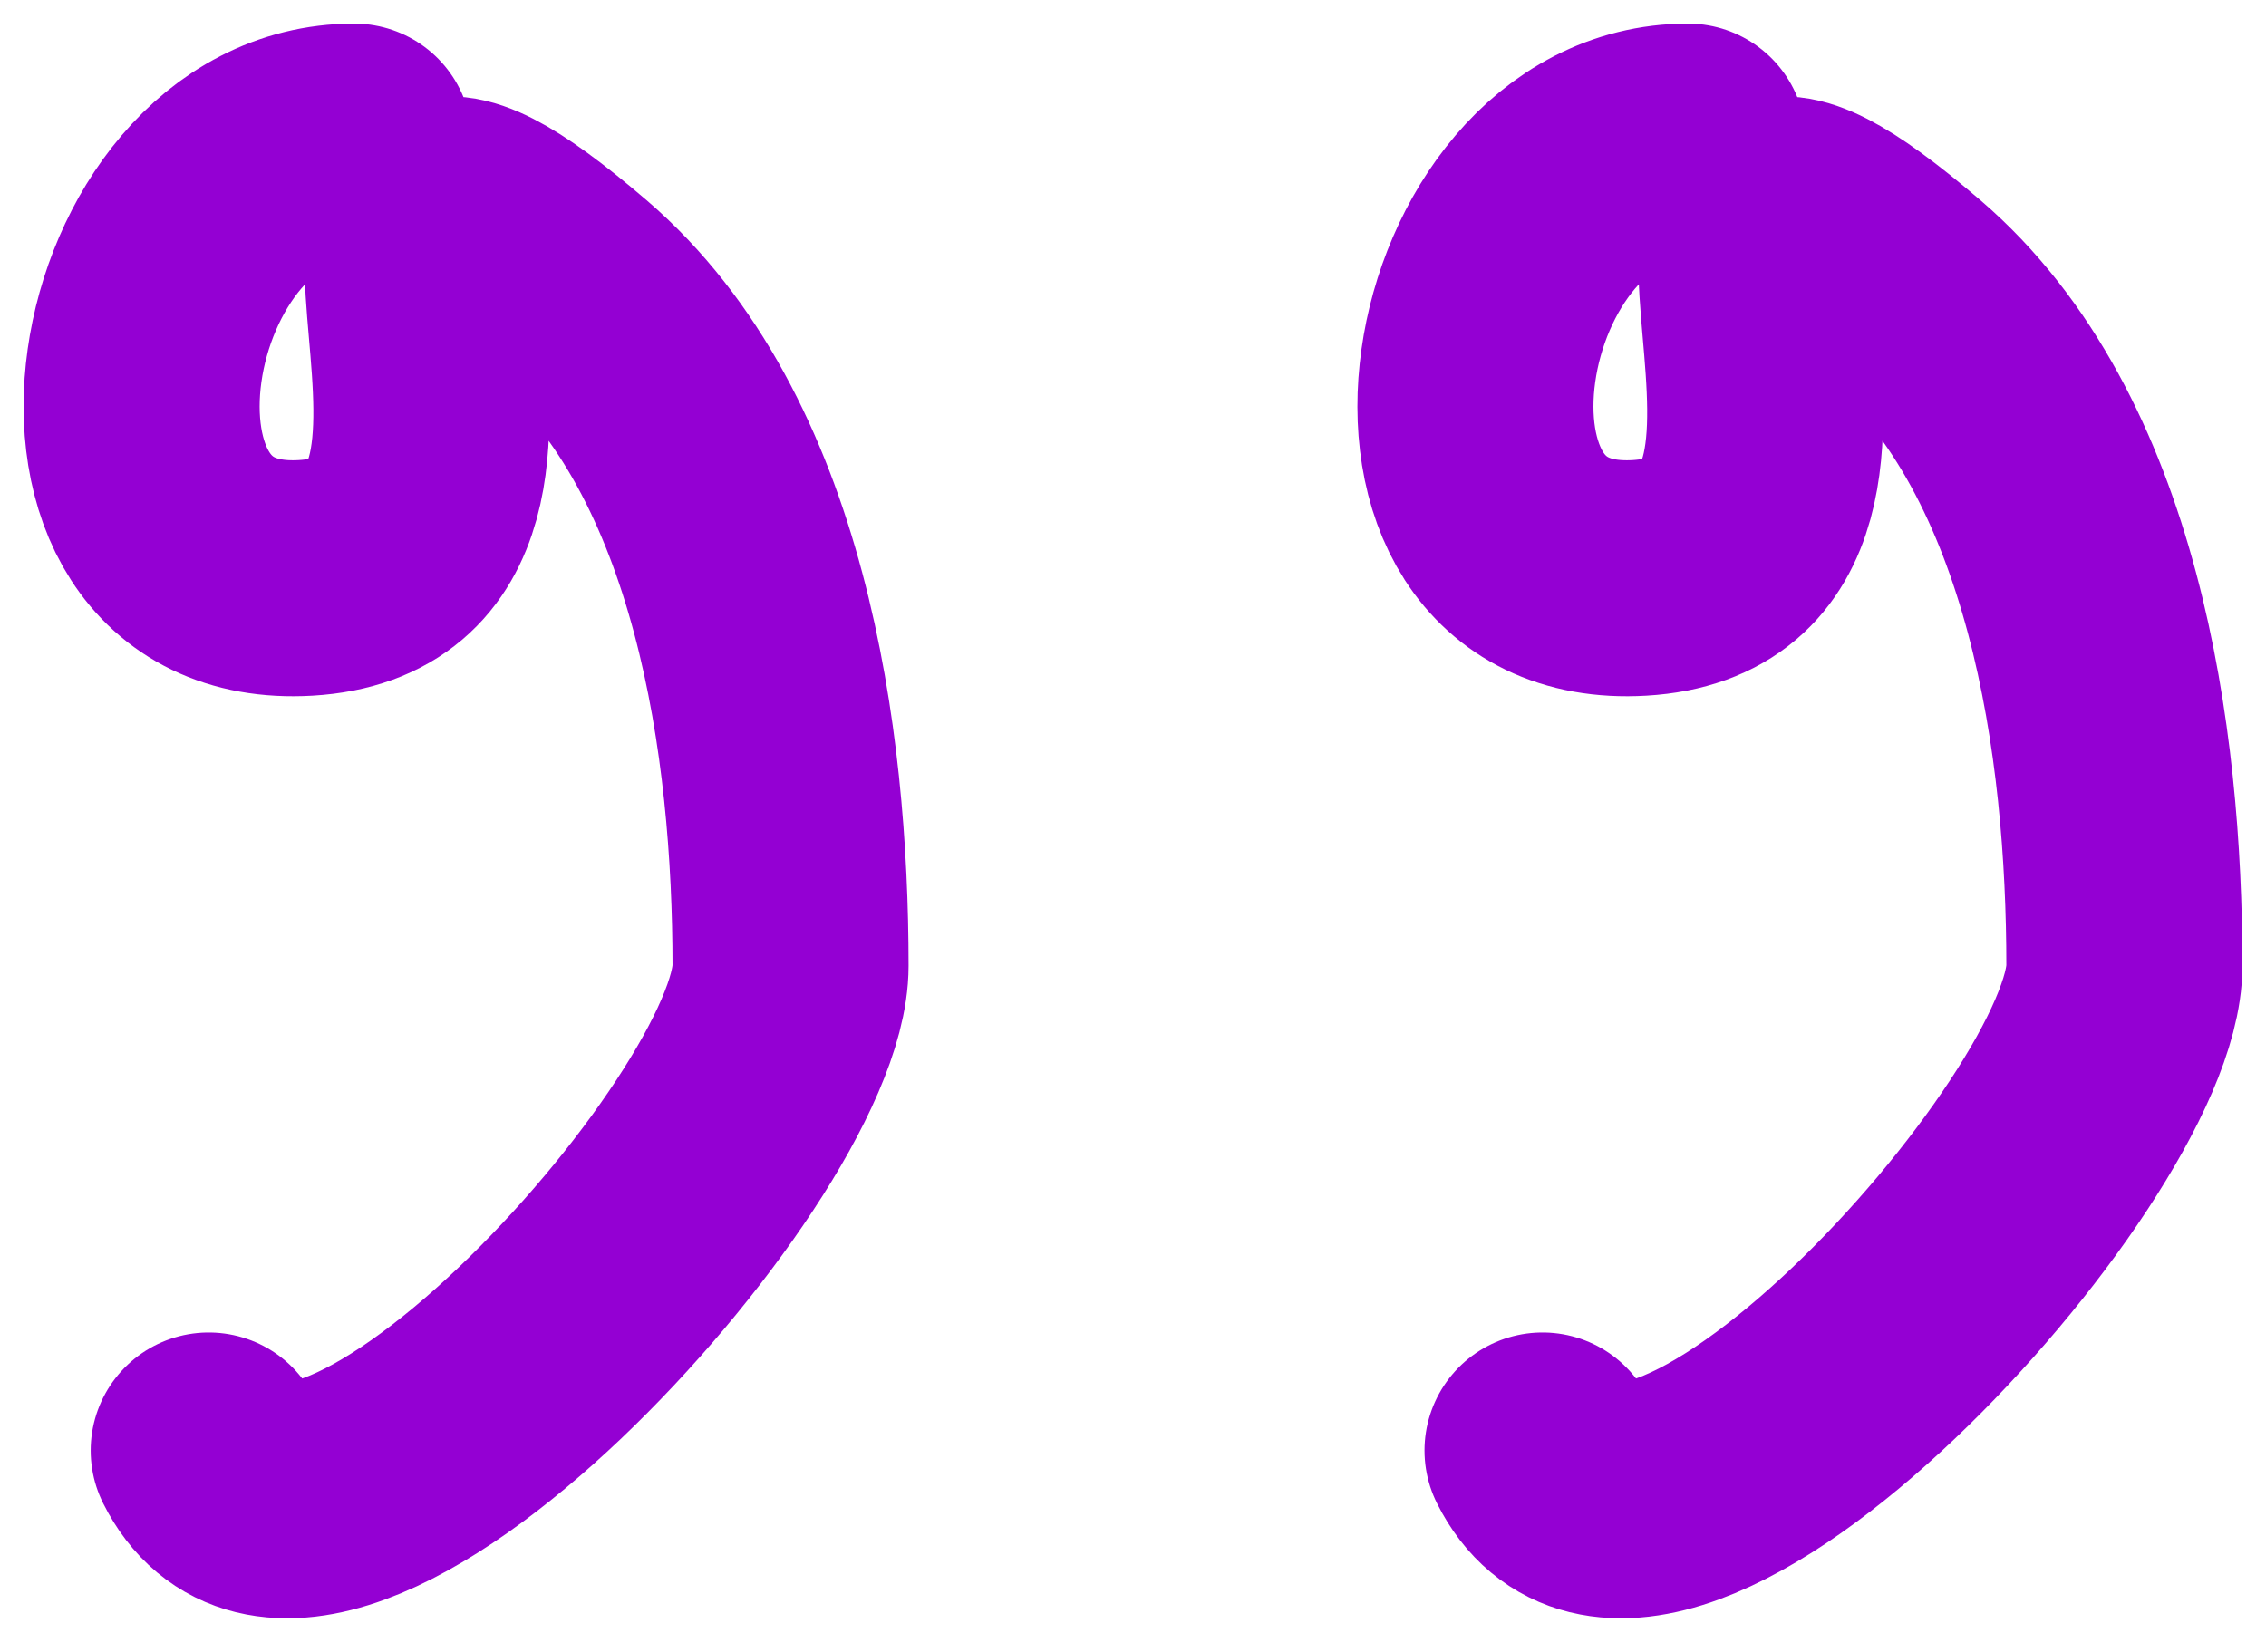
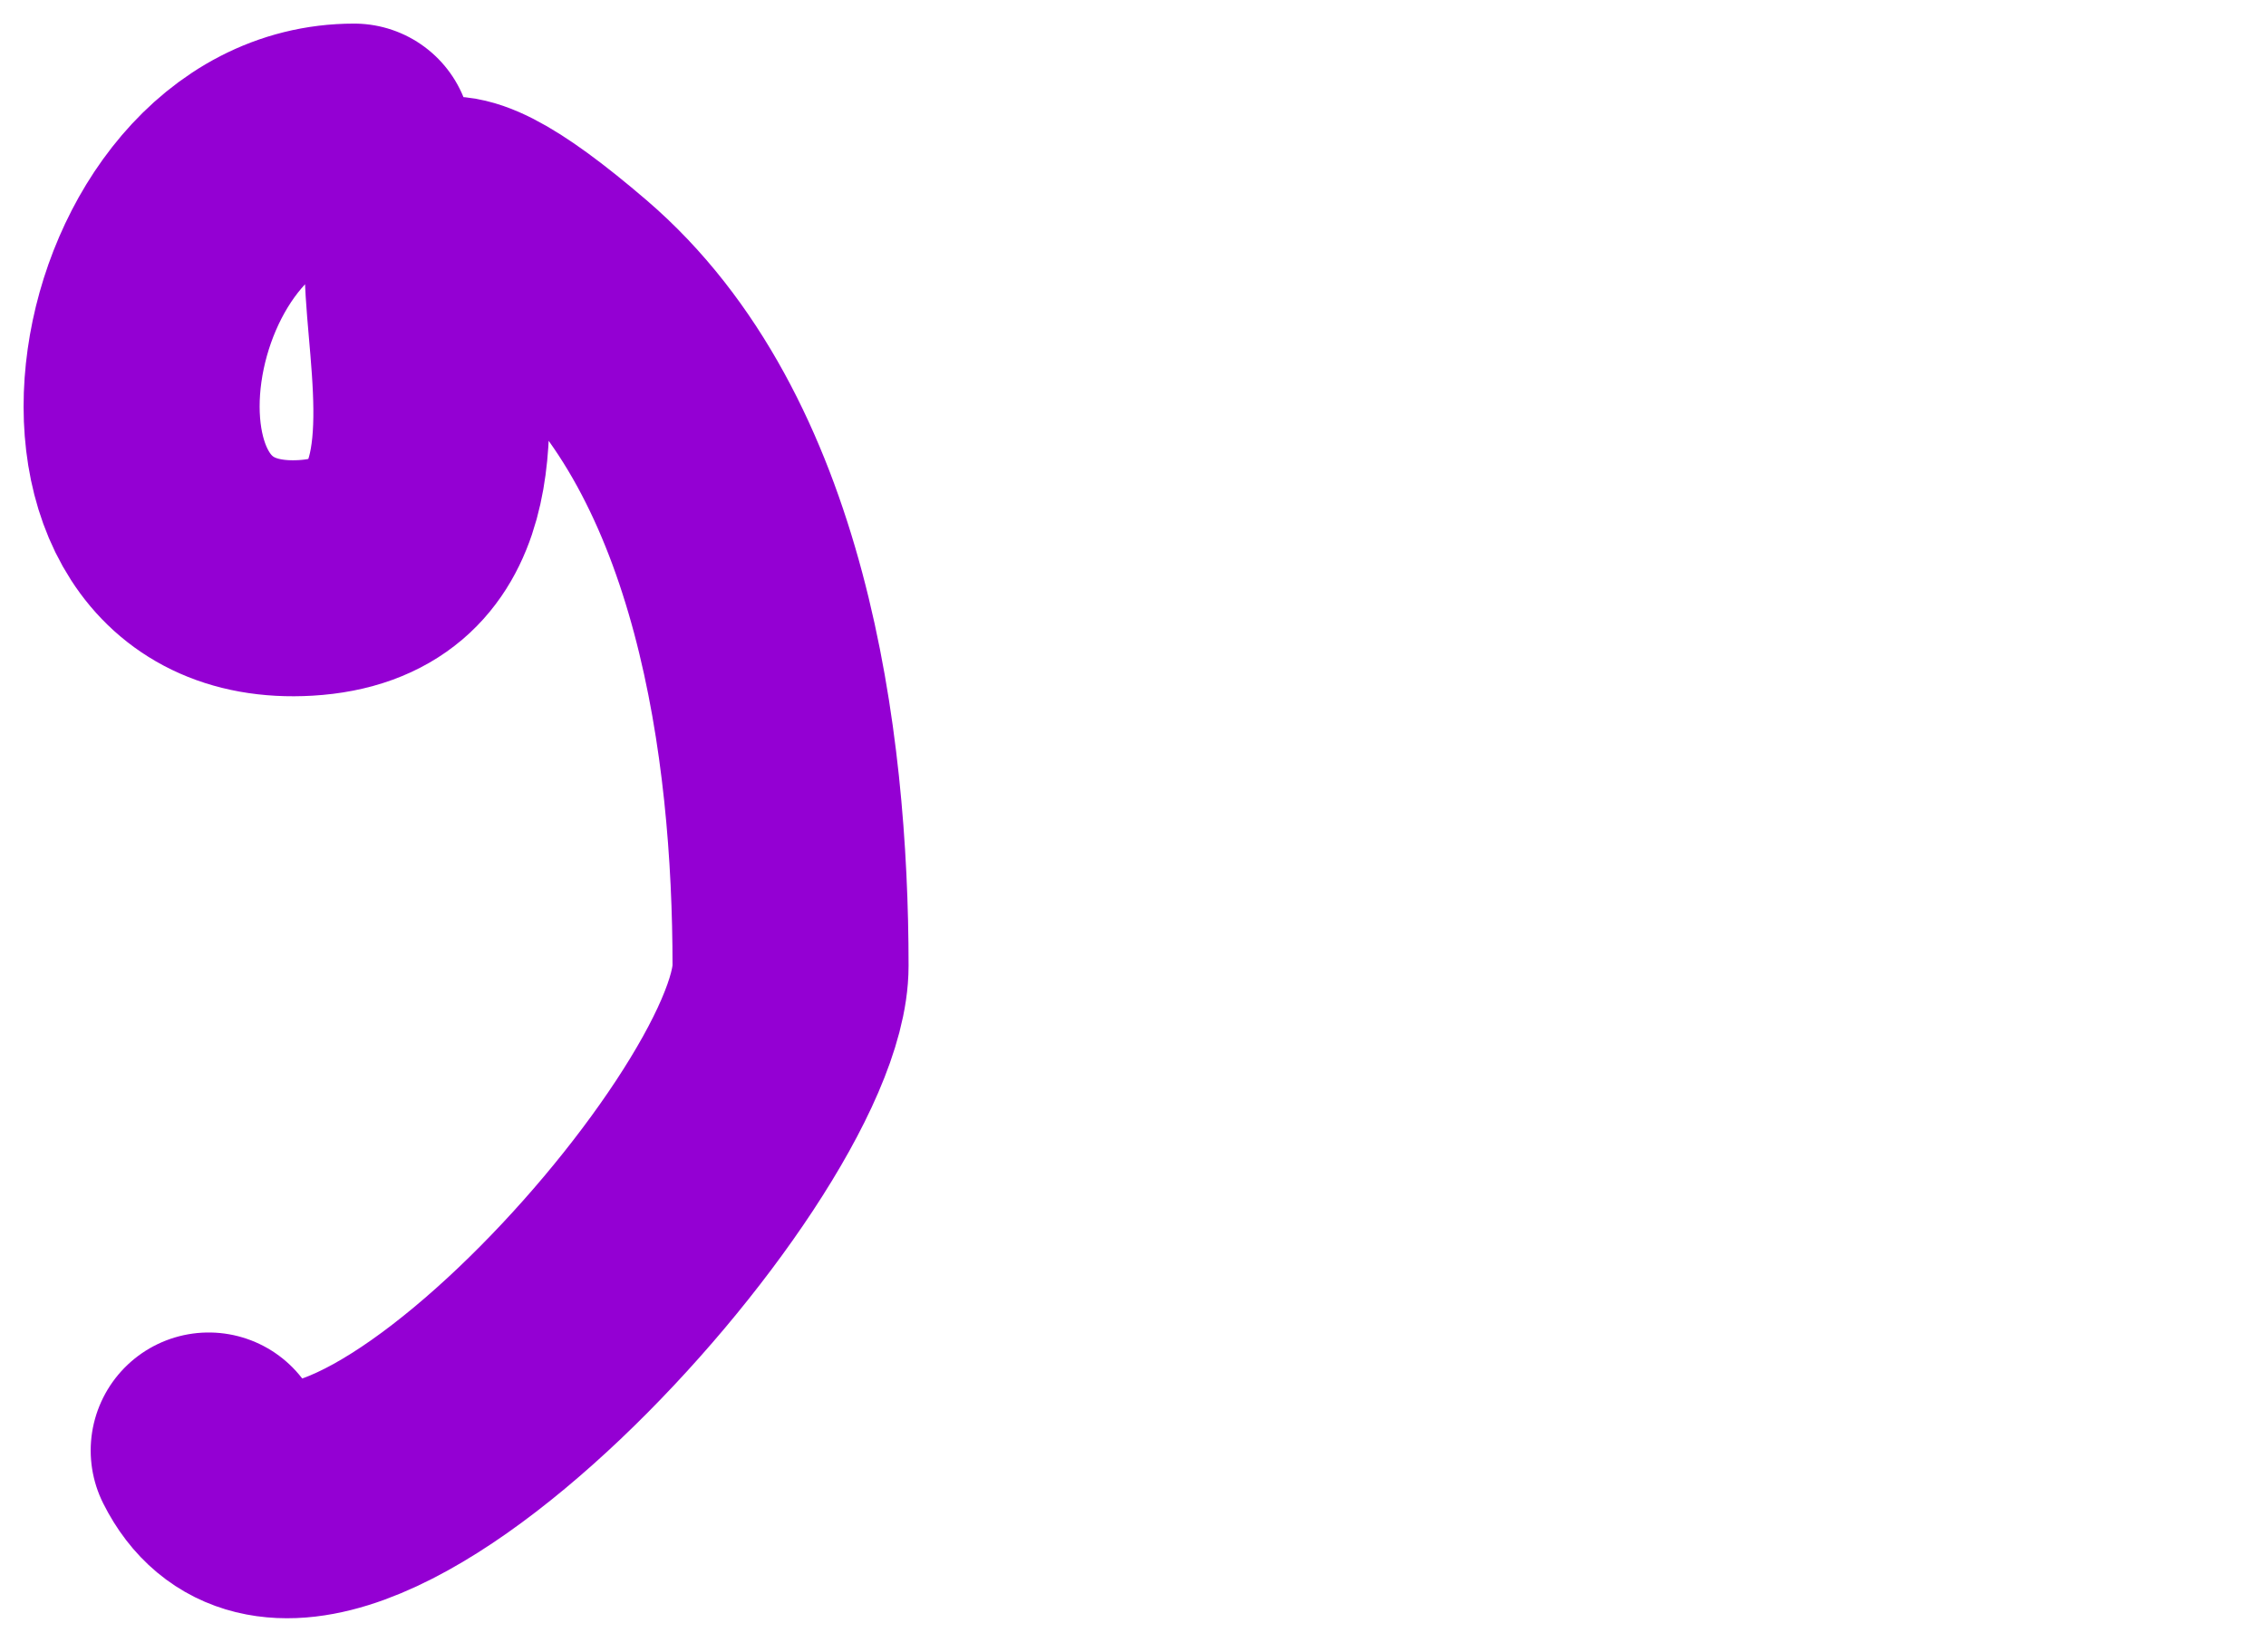
<svg xmlns="http://www.w3.org/2000/svg" width="48" height="35" viewBox="0 0 48 35" fill="none">
  <path d="M7.502 3C2.565 3 0.941 12.569 6.475 12.244C12.513 11.889 5.392 0.417 12.067 6.138C15.91 9.432 16.746 15.759 16.746 20.461C16.746 24.198 6.662 35.213 4.421 30.732" stroke="#9400D3" stroke-width="5" stroke-linecap="round" />
-   <path d="M35.756 3C30.819 3 29.195 12.569 34.729 12.244C40.767 11.889 33.646 0.417 40.321 6.138C44.163 9.432 45 15.759 45 20.461C45 24.198 34.916 35.213 32.675 30.732" stroke="#9400D3" stroke-width="5" stroke-linecap="round" />
</svg>